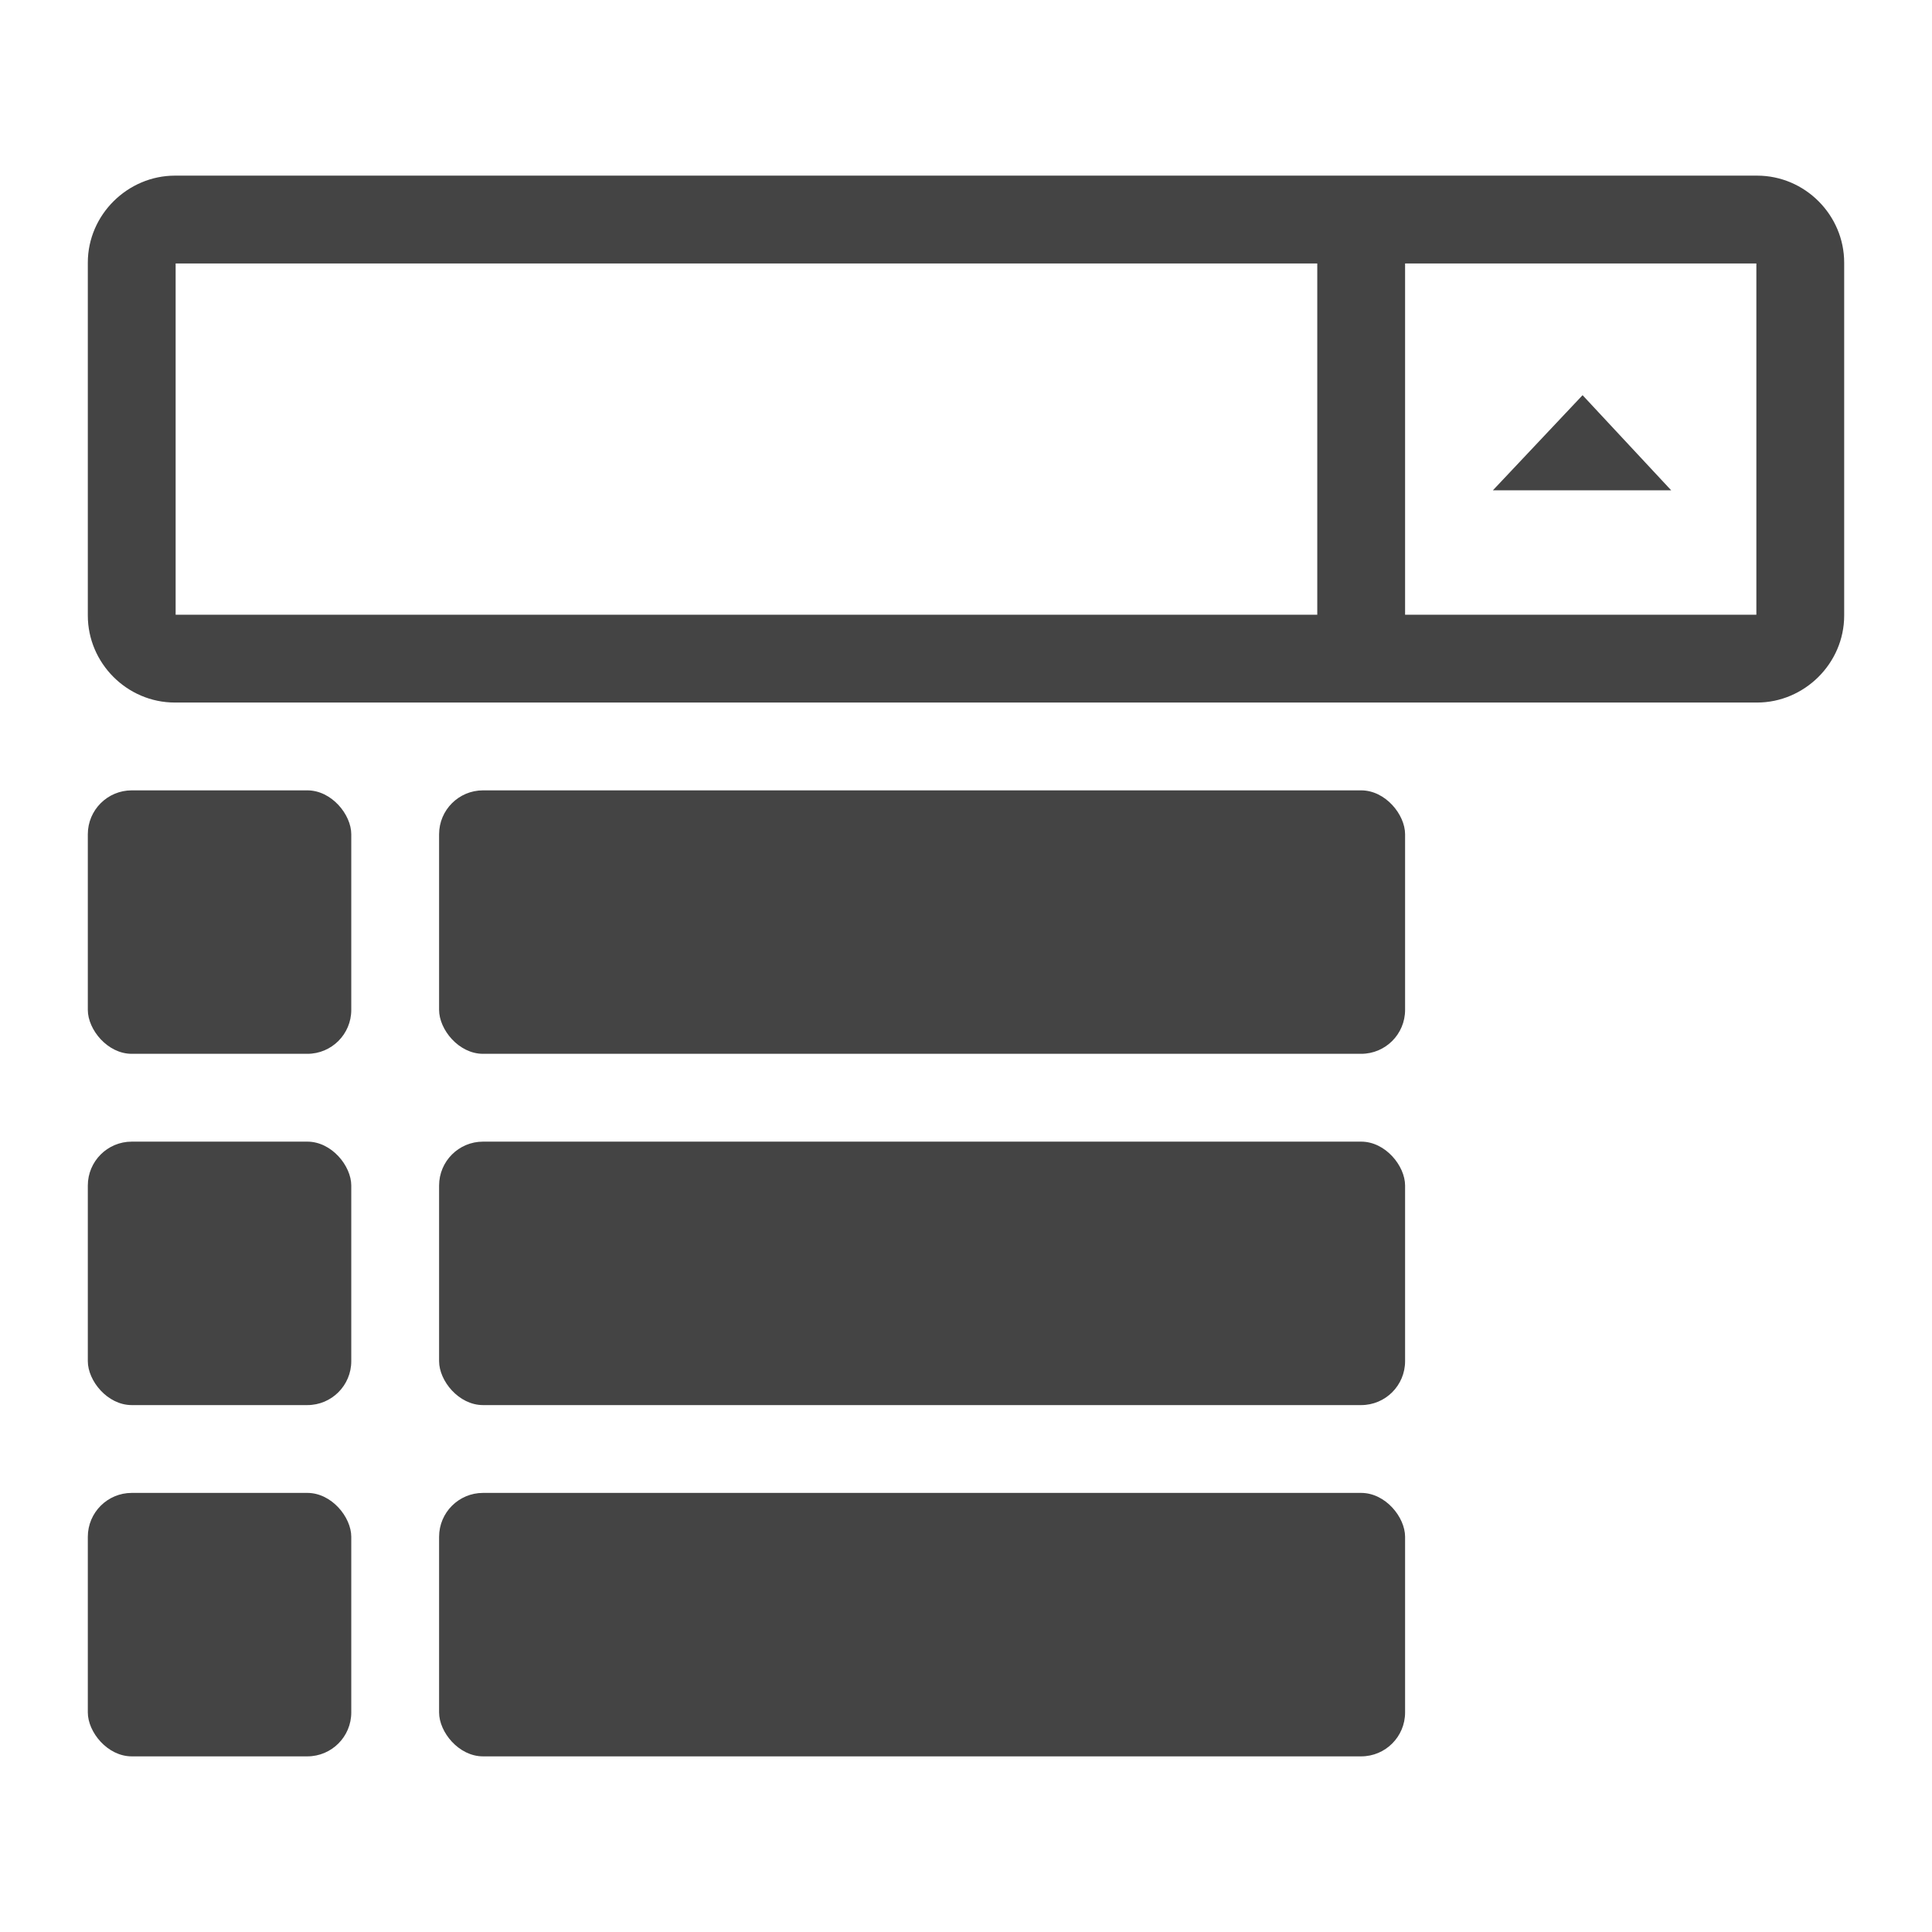
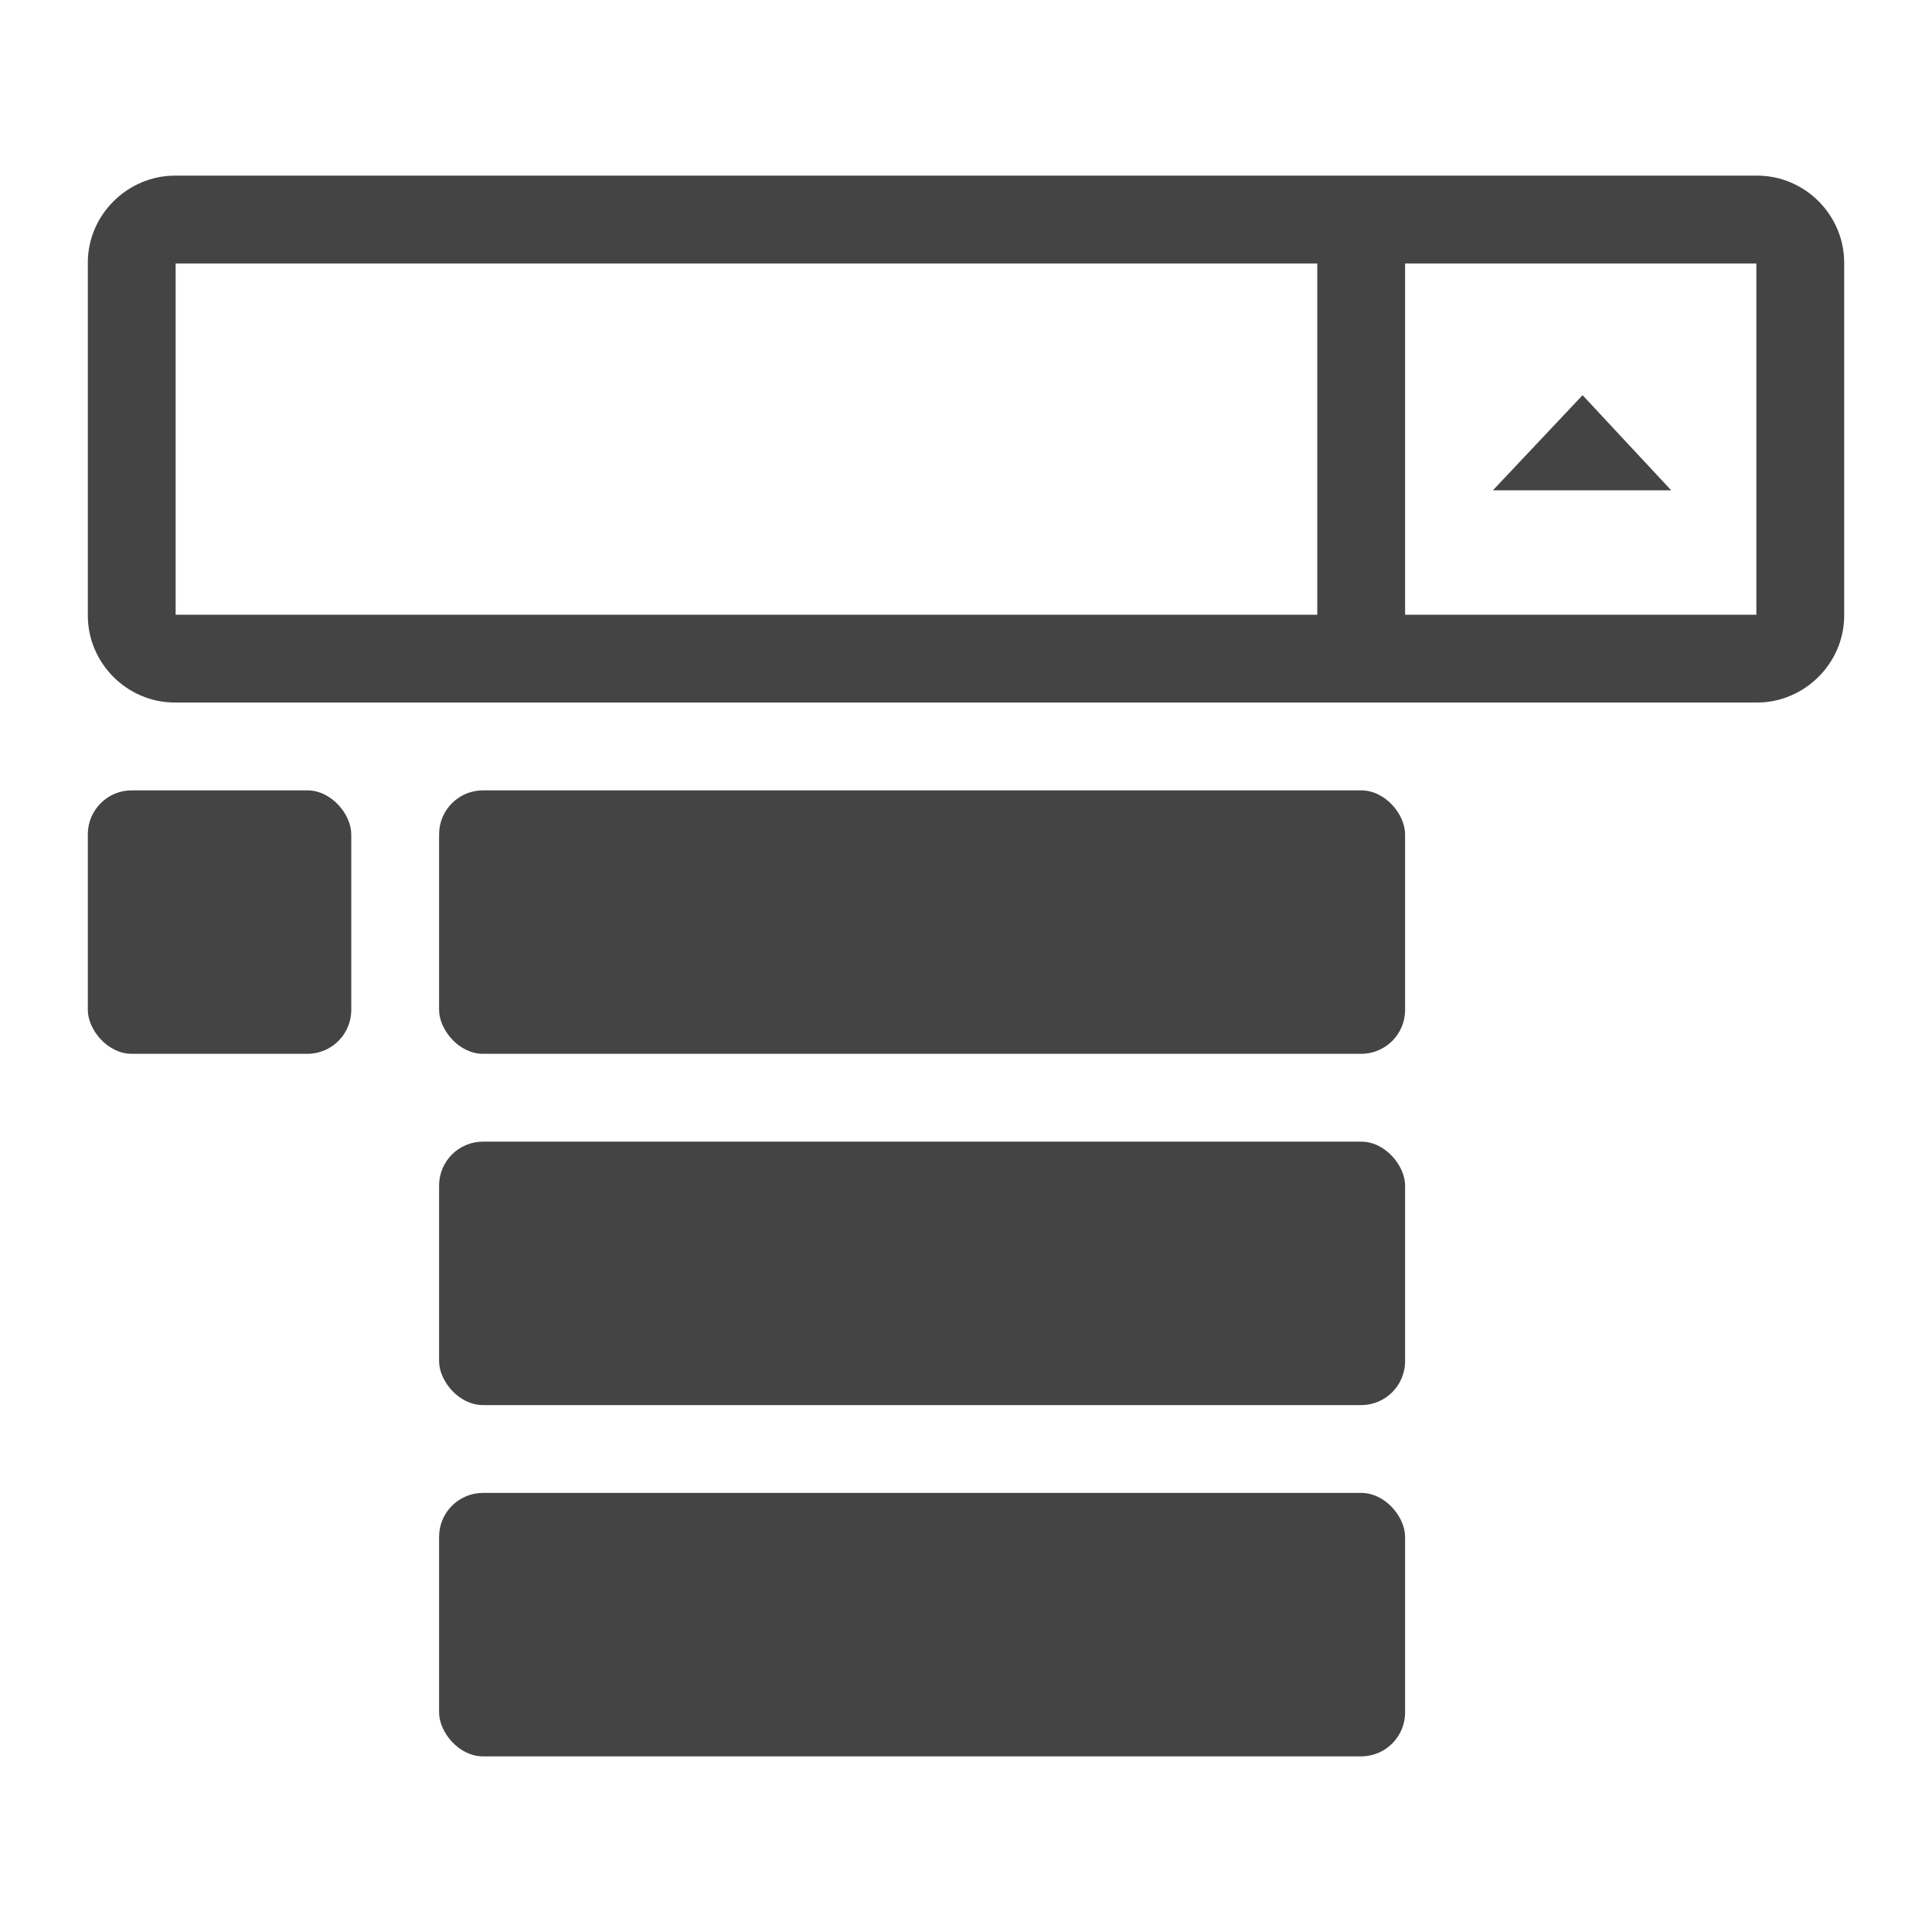
<svg xmlns="http://www.w3.org/2000/svg" xmlns:ns1="http://www.bohemiancoding.com/sketch/ns" height="70px" width="70px" fill="#444444" viewBox="0 0 22 20" version="1.1" x="0px" y="0px">
  <title>Artboard 1 Copy 10</title>
  <desc>Created with Sketch.</desc>
  <g stroke="none" stroke-width="1" fill="none" fill-rule="evenodd" ns1:type="MSPage">
    <g ns1:type="MSArtboardGroup" fill="#444444">
      <rect ns1:type="MSShapeGroup" x="5" y="8" width="11" height="3" rx="0.5" />
      <rect ns1:type="MSShapeGroup" x="1" y="8" width="3" height="3" rx="0.5" />
-       <rect ns1:type="MSShapeGroup" x="1" y="12" width="3" height="3" rx="0.5" />
-       <rect ns1:type="MSShapeGroup" x="1" y="16" width="3" height="3" rx="0.5" />
      <rect ns1:type="MSShapeGroup" x="5" y="12" width="11" height="3" rx="0.5" />
      <polygon ns1:type="MSShapeGroup" points="18.021 3.5 19.03 4.583 17 4.583 " />
      <path d="M1,1.991 C1,1.444 1.455,1 1.992,1 L20.008,1 C20.556,1 21,1.451 21,1.991 L21,6.009 C21,6.556 20.545,7 20.008,7 L1.992,7 C1.444,7 1,6.549 1,6.009 L1,1.991 Z M2,2 L15,2 L15,6 L2,6 L2,2 Z M16,2 L20,2 L20,6 L16,6 L16,2 Z" ns1:type="MSShapeGroup" />
      <rect ns1:type="MSShapeGroup" x="5" y="16" width="11" height="3" rx="0.5" />
    </g>
  </g>
</svg>